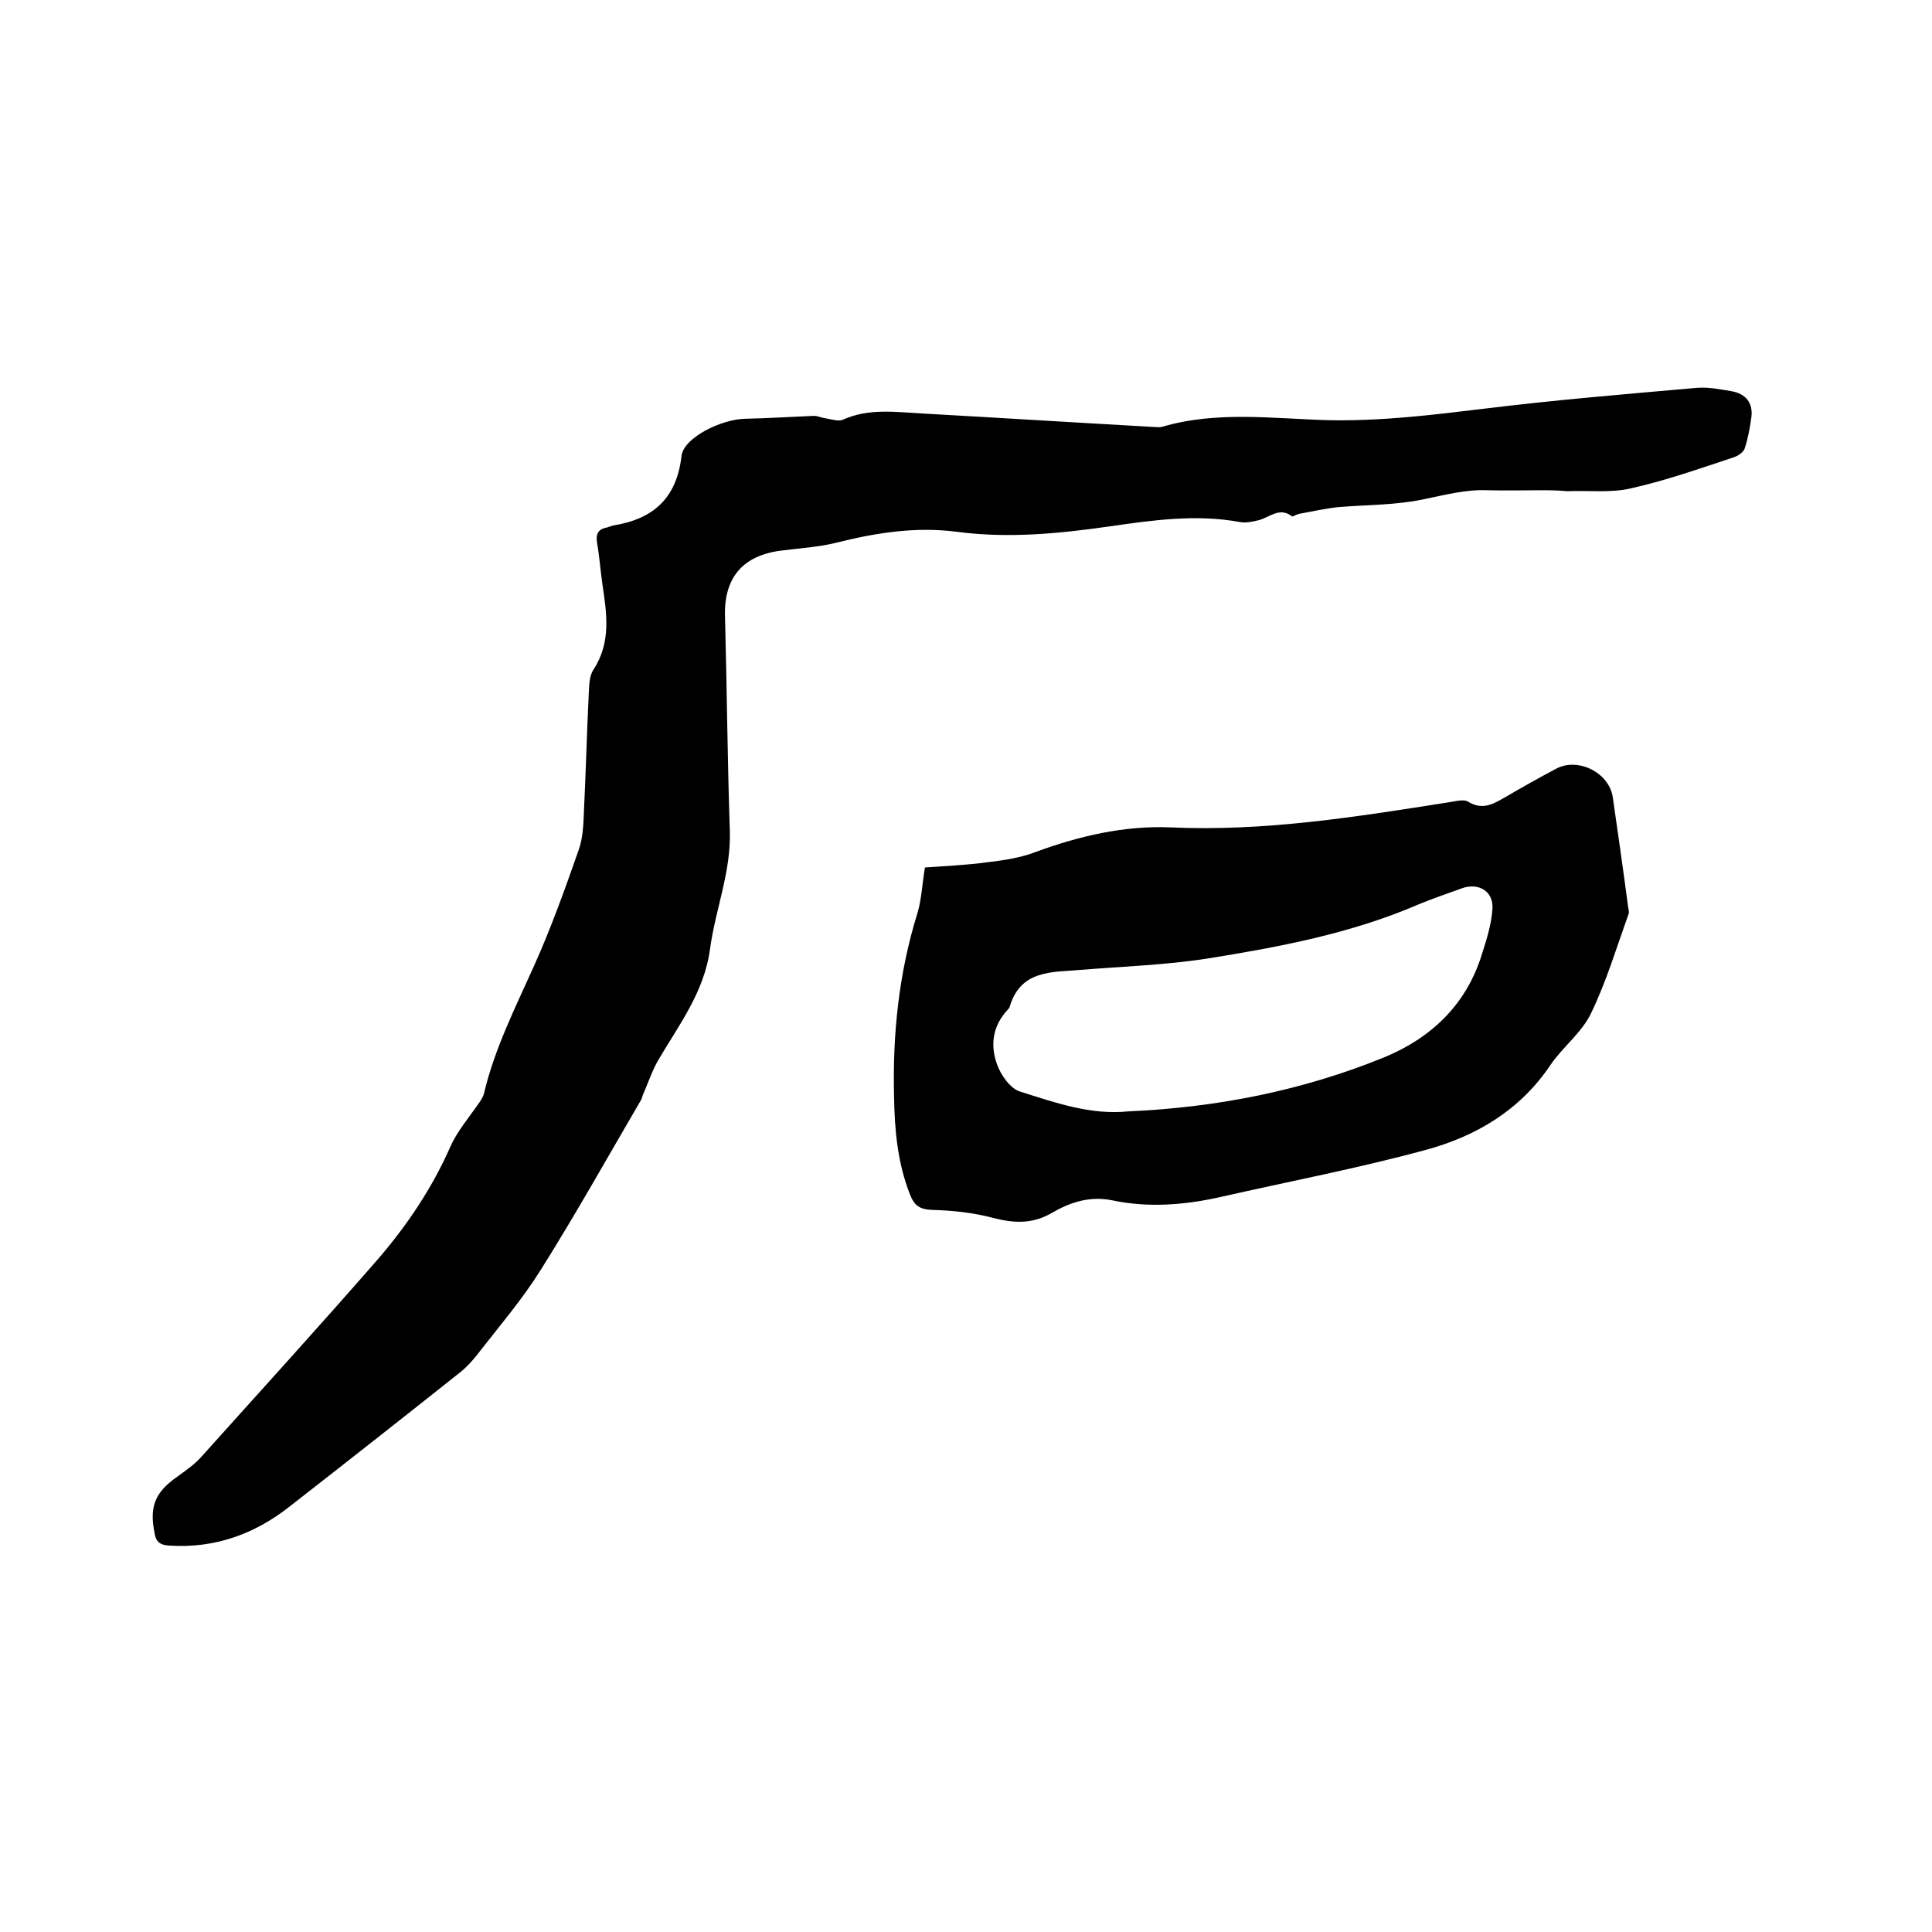
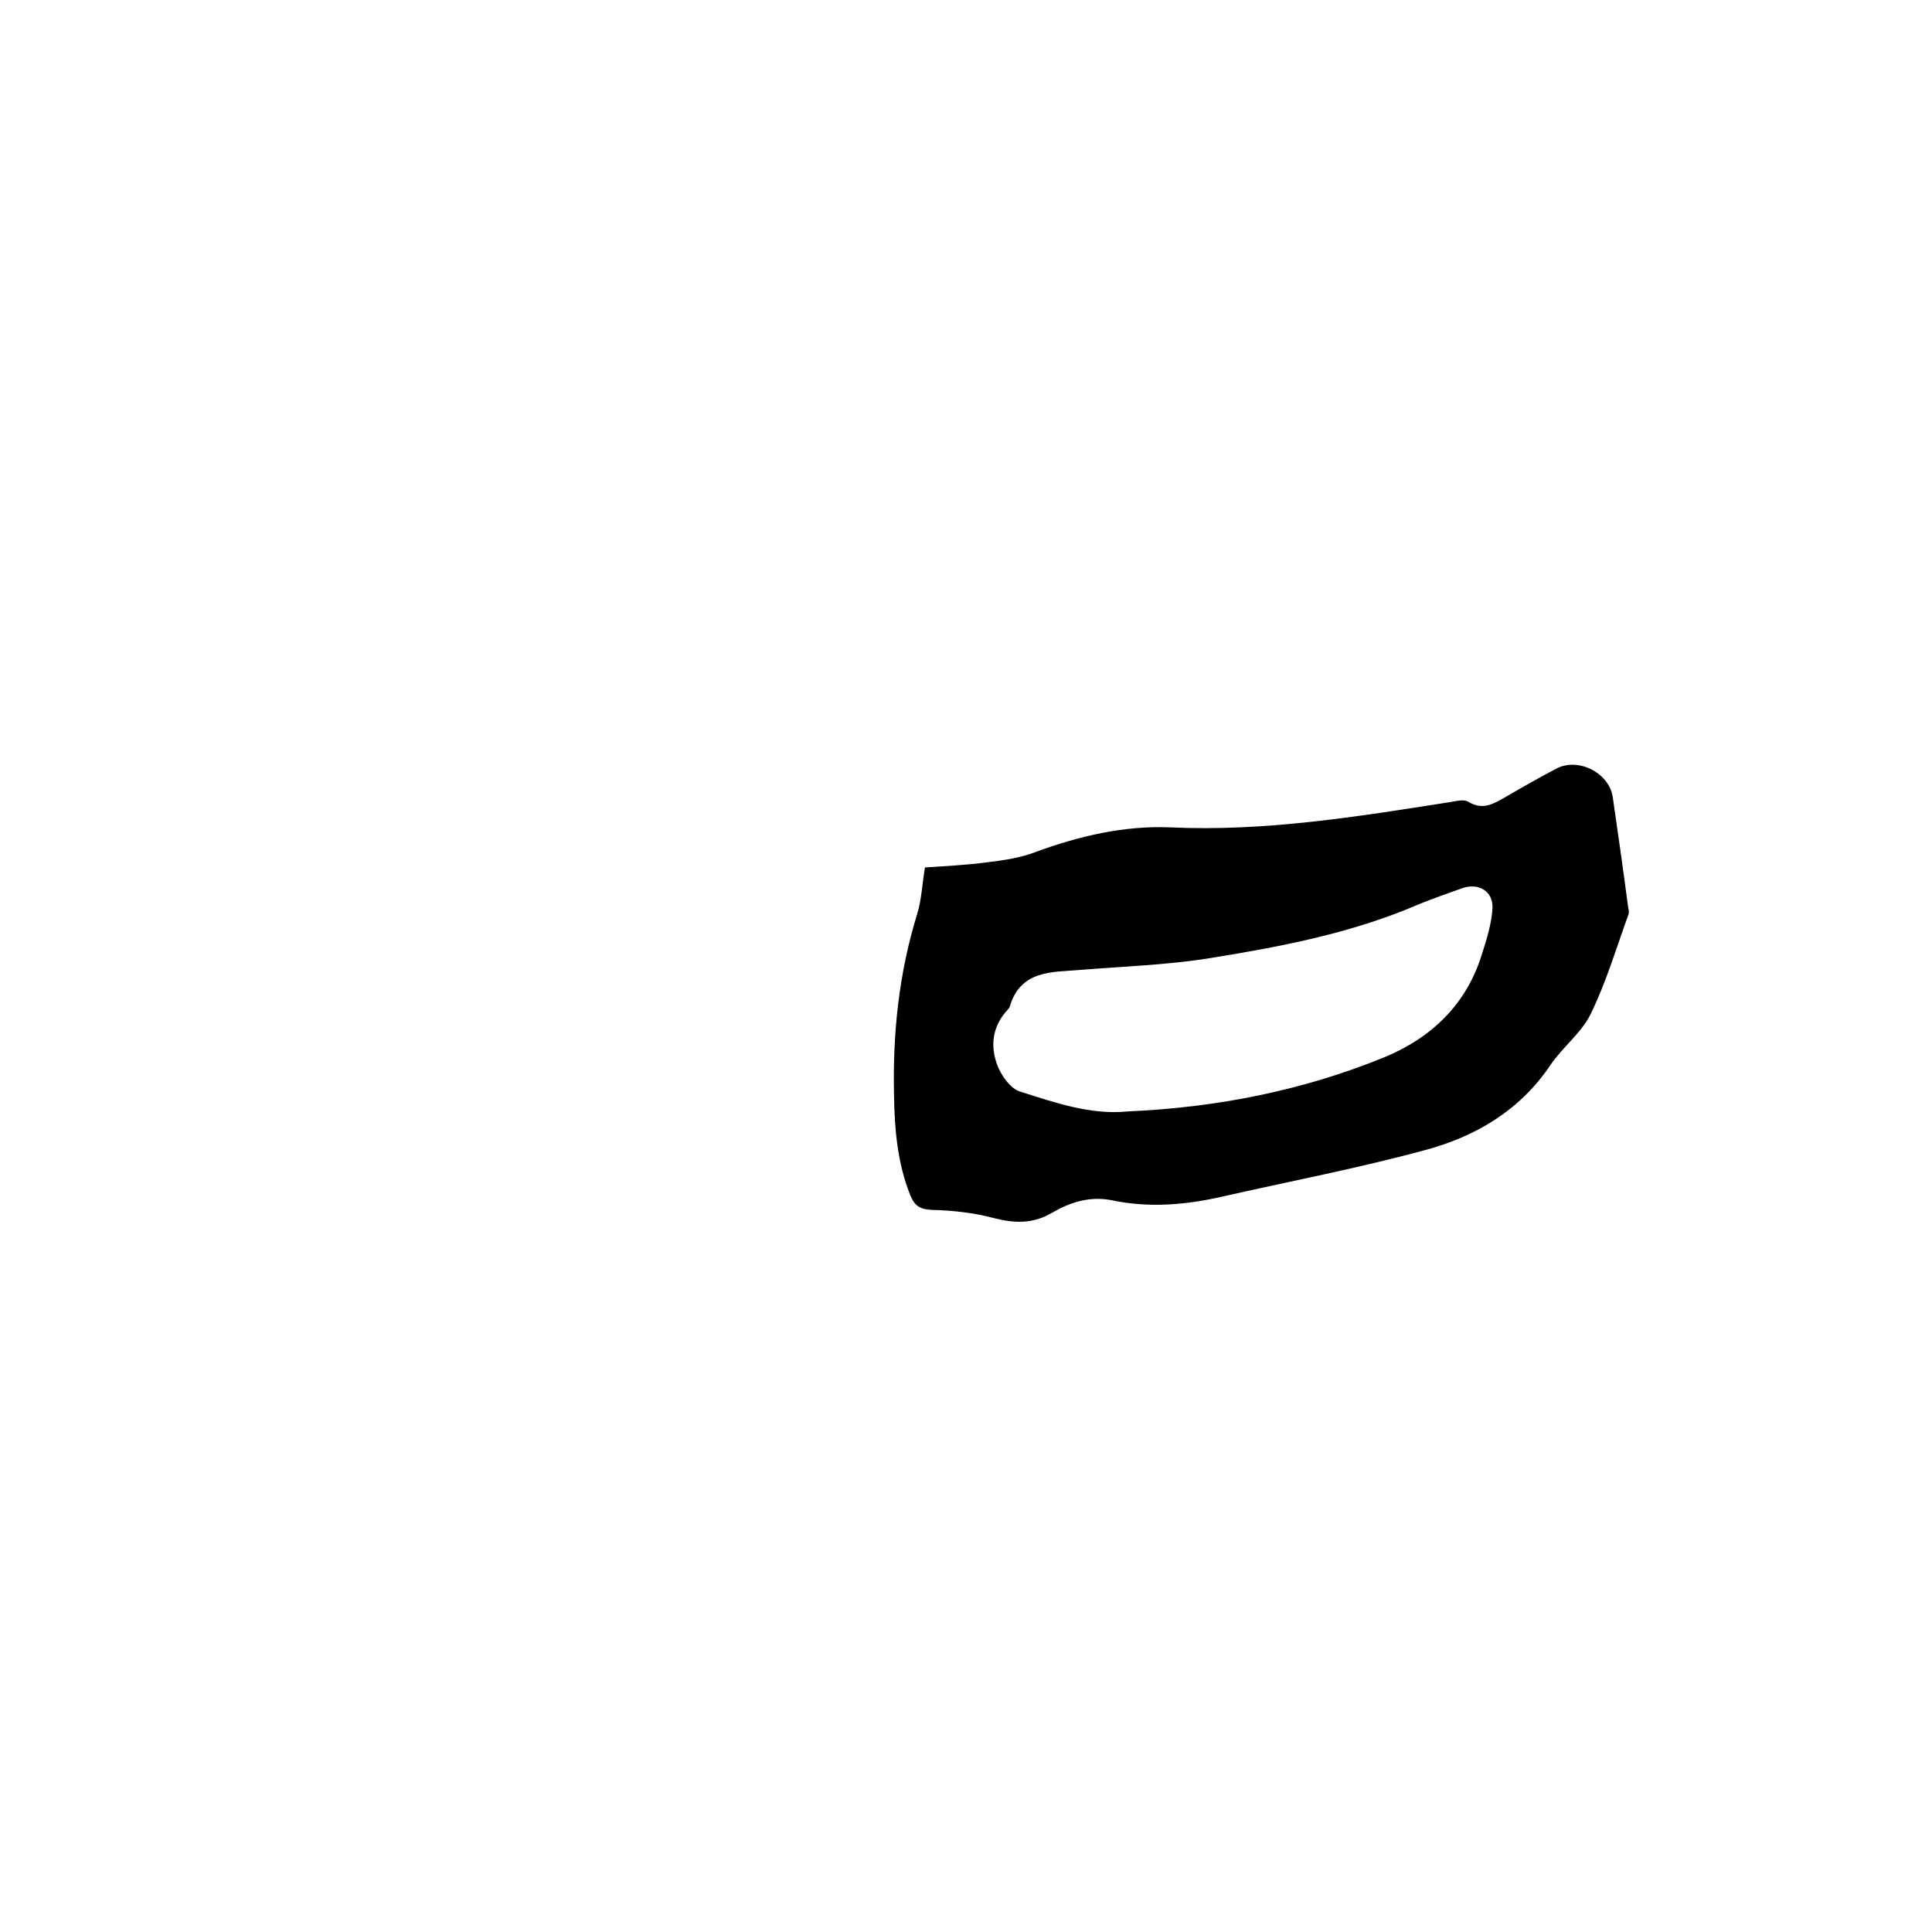
<svg xmlns="http://www.w3.org/2000/svg" enable-background="new 0 0 400 400" viewBox="0 0 400 400">
-   <path d="m318.8 101.5c-3.6 0-7.2.1-10.8 0-4.6-.2-8.9 1-13.4 1.9-5.7 1.2-11.7 1.1-17.6 1.6-2.7.3-5.4.9-8.1 1.4-.5.1-1.2.6-1.4.5-2.6-2-4.6.2-6.9.8-1.2.3-2.6.6-3.8.4-9.1-1.7-18.2-.4-27.2.9-10.5 1.5-20.9 2.5-31.5 1.1-8.5-1.1-16.8.2-25.1 2.3-3.7.9-7.5 1.1-11.3 1.6-7.9 1-11.8 5.6-11.6 13.5.4 14.8.5 29.6 1 44.4.3 8.6-3 16.4-4.1 24.6-1.2 9-6.6 15.9-10.9 23.3-1.2 2.2-2 4.6-3 6.9-.1.3-.2.6-.3.9-6.9 11.8-13.6 23.8-20.9 35.4-3.7 5.9-8.2 11.2-12.5 16.7-1.2 1.6-2.5 3.1-4.1 4.4-11.7 9.3-23.4 18.5-35.2 27.7-7.3 5.8-15.6 8.8-25 8.2-1.9-.1-2.8-.7-3.1-2.6-1.1-5.5.1-8.4 4.6-11.6 1.8-1.3 3.7-2.6 5.1-4.2 12.3-13.7 24.7-27.3 36.8-41.2 5.9-6.9 11-14.5 14.7-22.9 1.4-3.2 3.8-6 5.8-8.9.5-.7 1-1.4 1.2-2.2 2.2-9.3 6.5-17.8 10.4-26.5 3.5-7.8 6.4-15.9 9.2-23.9.9-2.5 1-5.4 1.1-8.1.4-8.1.6-16.3 1-24.4.1-1.7.1-3.6 1-4.9 3.7-5.7 2.7-11.7 1.8-17.8-.4-2.8-.6-5.7-1.1-8.5-.3-1.9.4-2.8 2.1-3.1.4-.1.8-.3 1.2-.4 8.3-1.3 13.2-5.6 14.2-14.4.4-3.7 8.1-7.6 13.2-7.7 4.7-.1 9.4-.4 14.2-.6.8 0 1.6.4 2.4.5 1.2.2 2.7.7 3.6.3 5.3-2.4 10.8-1.6 16.3-1.3 16.1.9 32.1 1.9 48.1 2.8.5 0 1.1.1 1.6 0 11.4-3.4 23.2-1.7 34.7-1.4 10.9.2 21.5-1.1 32.2-2.4 14.6-1.8 29.2-3 43.9-4.3 2.4-.2 4.8.3 7.2.7 2.9.5 4.5 2.4 4.1 5.4-.3 2.2-.7 4.4-1.4 6.5-.3.8-1.4 1.5-2.3 1.8-7 2.3-14 4.8-21.2 6.4-4.2 1-8.8.4-13.3.6-1.8-.2-3.7-.2-5.6-.2z" />
  <path d="m191.5 179.6c4.3-.3 8.7-.5 13.1-1.1 3.3-.4 6.7-.9 9.8-2.1 9-3.3 18.3-5.5 27.9-5.1 19.5.9 38.6-2.2 57.7-5.2 1.3-.2 3.1-.7 4-.1 3.1 1.9 5.4.3 7.9-1.1 3.4-2 6.8-3.9 10.2-5.7 4.5-2.5 11 .7 11.8 5.8 1.1 7.6 2.2 15.3 3.2 22.9.1.4.2.9.1 1.3-2.5 6.9-4.6 14-7.8 20.6-1.9 4-5.9 7-8.4 10.7-6.3 9.4-15.5 14.8-25.9 17.6-14 3.8-28.2 6.5-42.3 9.7-7.5 1.7-15.1 2.3-22.6.7-4.6-.9-8.6.4-12.4 2.6-3.9 2.3-7.7 2.2-12 1.1-4.1-1.1-8.5-1.6-12.8-1.7-2.6-.1-3.7-.9-4.6-3.2-2.6-6.6-3.2-13.5-3.3-20.5-.3-12.8 1-25.3 4.8-37.6.9-2.9 1-6 1.6-9.6zm42.1 50.5c18.3-.8 36.1-4.3 53-11.2 9.7-4 17-10.9 20.2-21.3 1-3.1 2-6.3 2.2-9.5.2-3.6-2.9-5.4-6.3-4.2-3 1.1-6 2.1-8.9 3.3-14.1 6.1-29.1 8.9-44.1 11.3-8.5 1.3-17.3 1.6-25.9 2.3-6.1.5-12.6 0-14.8 7.8-.1.2-.3.3-.4.5-3.1 3.3-3.6 7.3-2.2 11.2.8 2.3 2.8 5.1 4.8 5.7 7.3 2.3 14.6 4.9 22.4 4.1z" />
</svg>